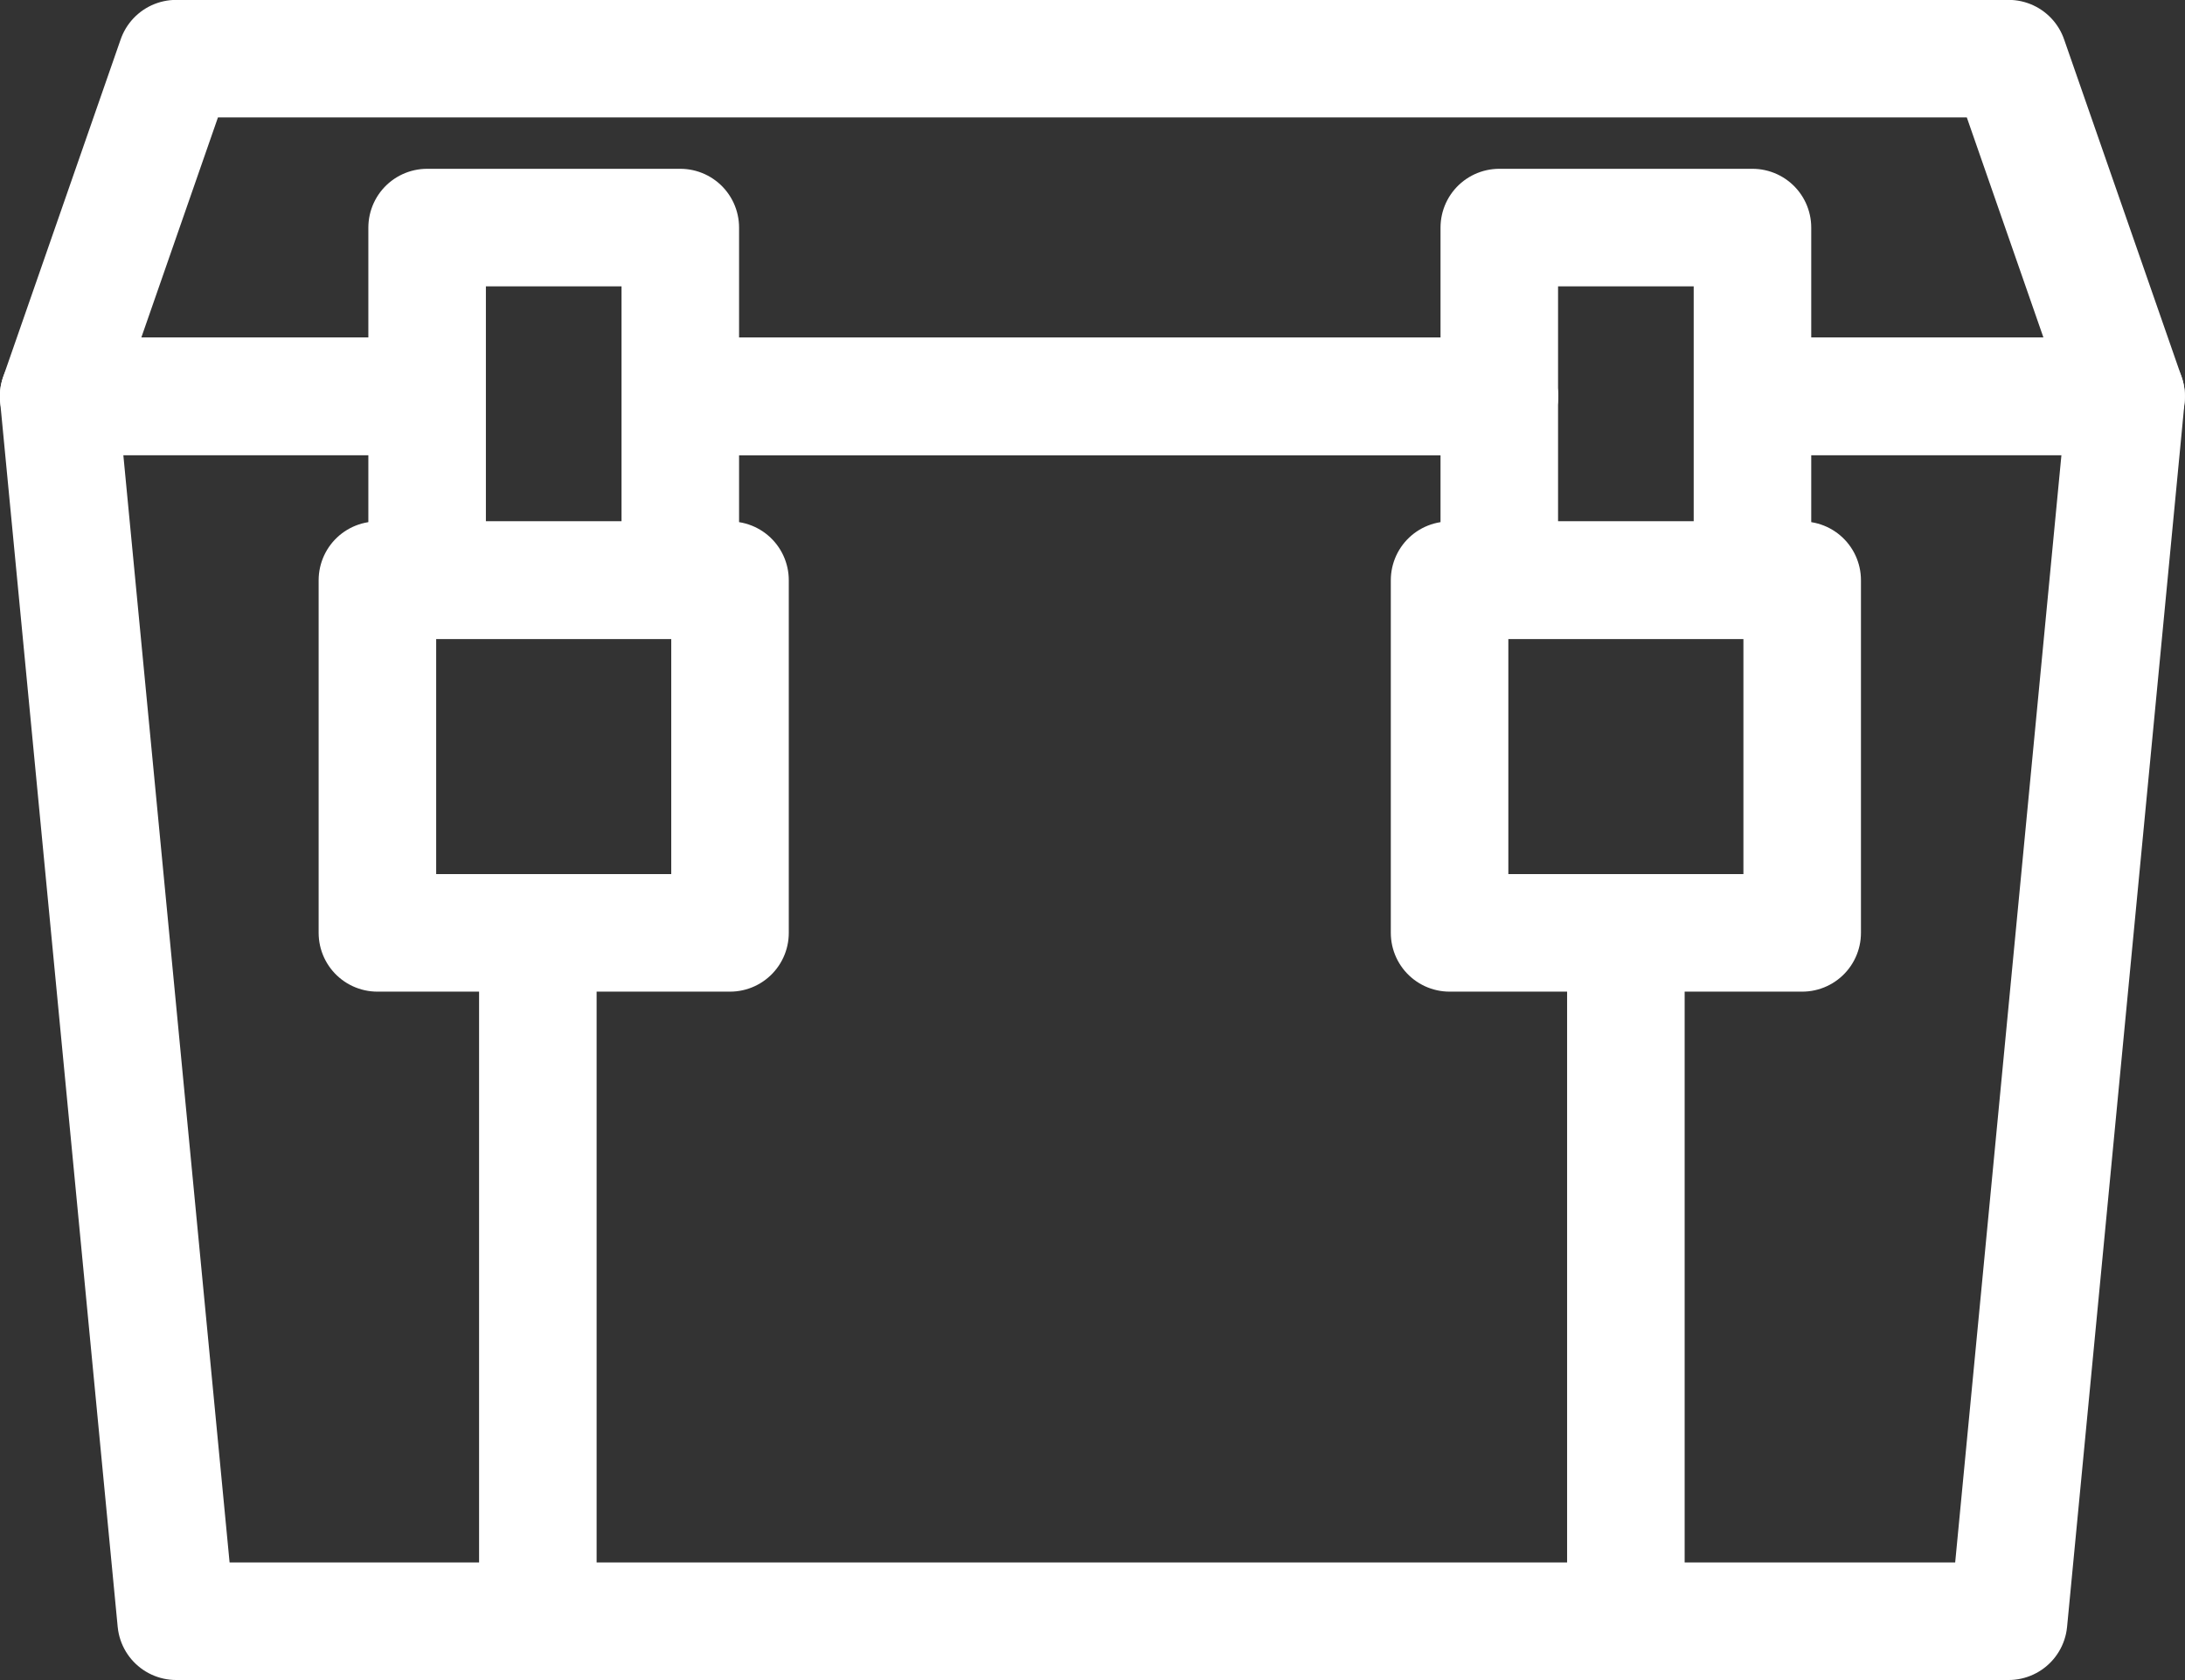
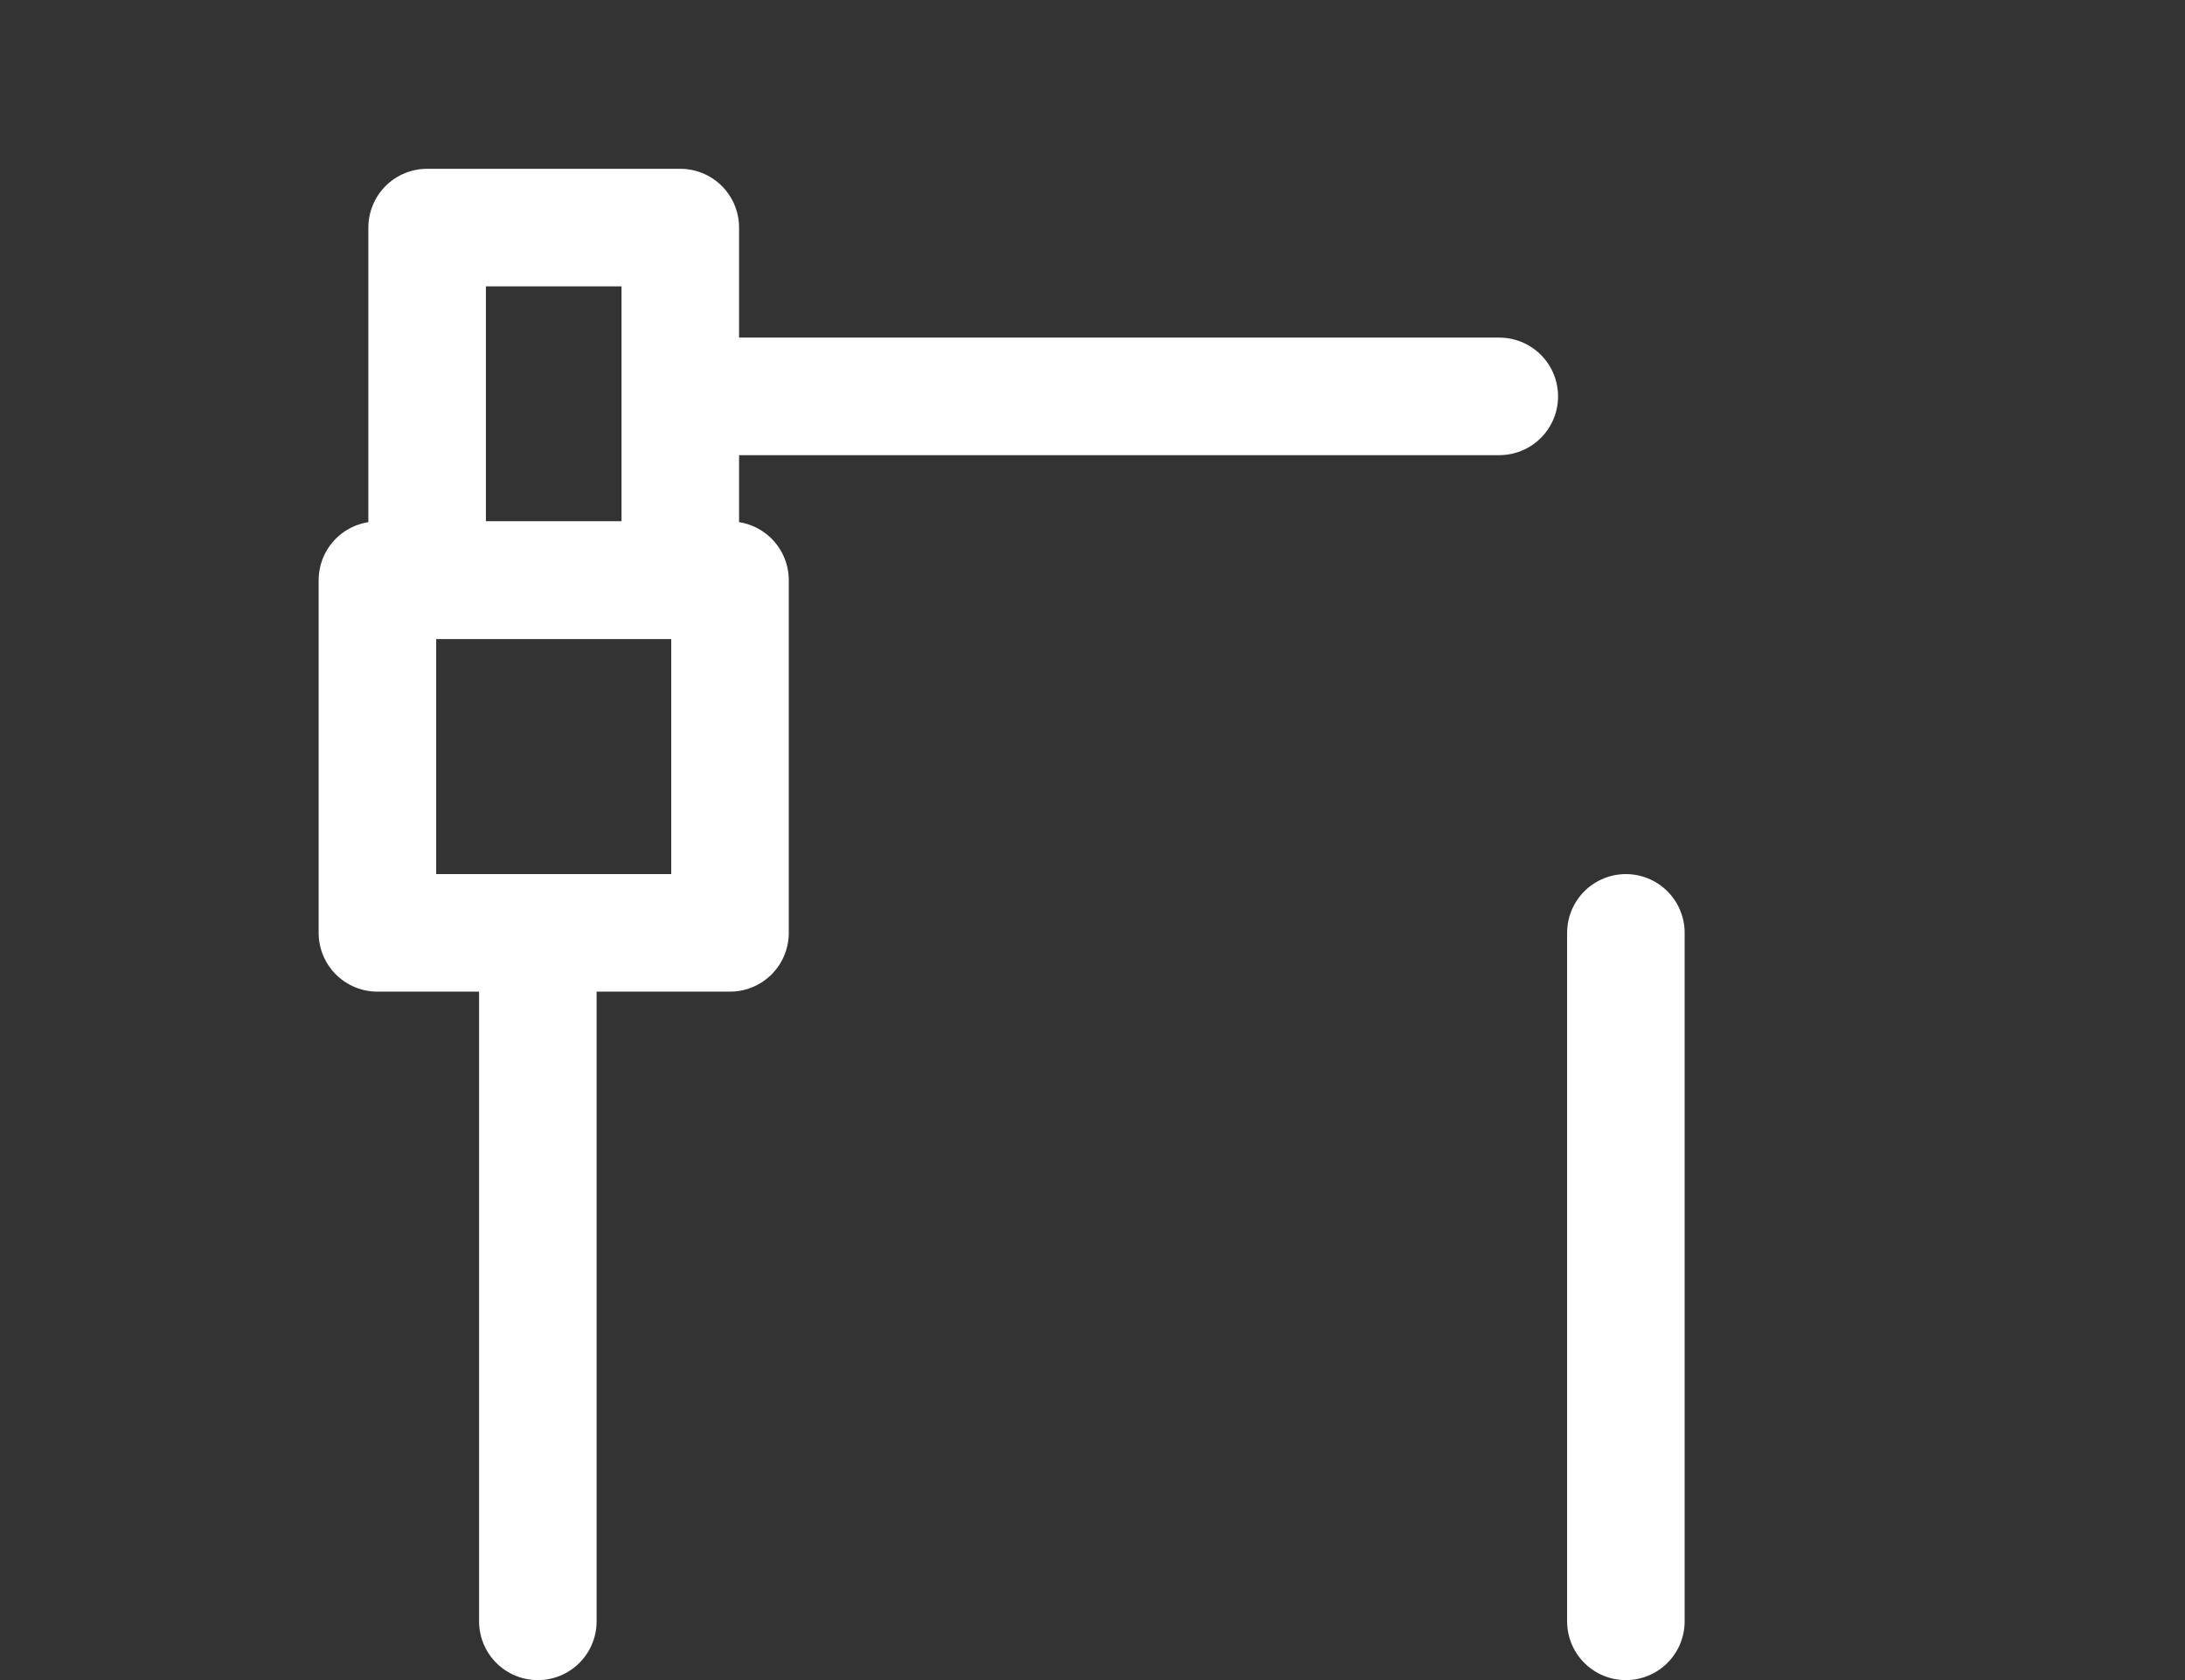
<svg xmlns="http://www.w3.org/2000/svg" width="18.59" height="14.292" viewBox="0 0 18.59 14.292">
  <rect x="0" y="0" width="18.59" height="14.292" fill="#333333" stroke="none" />
  <g id="faf-n-packages" transform="translate(14784.717 3794.396)">
-     <path id="Path_3519" data-name="Path 3519" d="M-2215.442-4430.949h3.083l-1,10.421h-15.59l-1-10.421h2.91" transform="translate(-12554.269 639.924)" fill="none" stroke="#fff" stroke-linecap="round" stroke-linejoin="round" stroke-width="1" />
-     <line id="Line_779" data-name="Line 779" x2="6.885" transform="translate(-14778.846 -3791.024)" fill="none" stroke="#fff" stroke-linecap="round" stroke-linejoin="round" stroke-width="1" />
-     <path id="Path_3520" data-name="Path 3520" d="M-2215.289-4430.949h2.93l-1-2.872h-15.59l-1,2.872h2.91" transform="translate(-12554.269 639.924)" fill="none" stroke="#fff" stroke-linecap="round" stroke-linejoin="round" stroke-width="1" />
    <line id="Line_780" data-name="Line 780" x2="6.75" transform="translate(-14778.711 -3791.024)" fill="none" stroke="#fff" stroke-linecap="round" stroke-linejoin="round" stroke-width="1" />
    <rect id="Rectangle_1302" data-name="Rectangle 1302" width="2.154" height="3" transform="translate(-14781.083 -3792.46)" fill="none" stroke="#fff" stroke-linecap="round" stroke-linejoin="round" stroke-width="1" />
    <rect id="Rectangle_1303" data-name="Rectangle 1303" width="3" height="3" transform="translate(-14781.506 -3789.46)" fill="none" stroke="#fff" stroke-linecap="round" stroke-linejoin="round" stroke-width="1" />
-     <rect id="Rectangle_1304" data-name="Rectangle 1304" width="2.154" height="3" transform="translate(-14771.961 -3792.46)" fill="none" stroke="#fff" stroke-linecap="round" stroke-linejoin="round" stroke-width="1" />
-     <rect id="Rectangle_1305" data-name="Rectangle 1305" width="3" height="3" transform="translate(-14772.384 -3789.46)" fill="none" stroke="#fff" stroke-linecap="round" stroke-linejoin="round" stroke-width="1" />
    <line id="Line_781" data-name="Line 781" y2="5.857" transform="translate(-14780.141 -3786.46)" fill="none" stroke="#fff" stroke-linecap="round" stroke-linejoin="round" stroke-width="1" />
    <line id="Line_782" data-name="Line 782" y2="5.857" transform="translate(-14770.884 -3786.46)" fill="none" stroke="#fff" stroke-linecap="round" stroke-linejoin="round" stroke-width="1" />
    <path id="Path_3521" data-name="Path 3521" d="M-2212.435-4430.022" transform="translate(-12554.269 639.924)" fill="none" stroke="#fff" stroke-linecap="round" stroke-linejoin="round" stroke-width="1" />
    <path id="Path_3522" data-name="Path 3522" d="M-2215.442-4430.022" transform="translate(-12554.269 639.924)" fill="none" stroke="#fff" stroke-linecap="round" stroke-linejoin="round" stroke-width="1" />
    <path id="Path_3523" data-name="Path 3523" d="M-2217.865-4430.022" transform="translate(-12554.269 639.924)" fill="none" stroke="#fff" stroke-linecap="round" stroke-linejoin="round" stroke-width="1" />
    <path id="Path_3524" data-name="Path 3524" d="M-2224.577-4430.022" transform="translate(-12554.269 639.924)" fill="none" stroke="#fff" stroke-linecap="round" stroke-linejoin="round" stroke-width="1" />
    <path id="Path_3525" data-name="Path 3525" d="M-2226.885-4430.022" transform="translate(-12554.269 639.924)" fill="none" stroke="#fff" stroke-linecap="round" stroke-linejoin="round" stroke-width="1" />
    <path id="Path_3526" data-name="Path 3526" d="M-2229.86-4430.022" transform="translate(-12554.269 639.924)" fill="none" stroke="#fff" stroke-linecap="round" stroke-linejoin="round" stroke-width="1" />
  </g>
</svg>